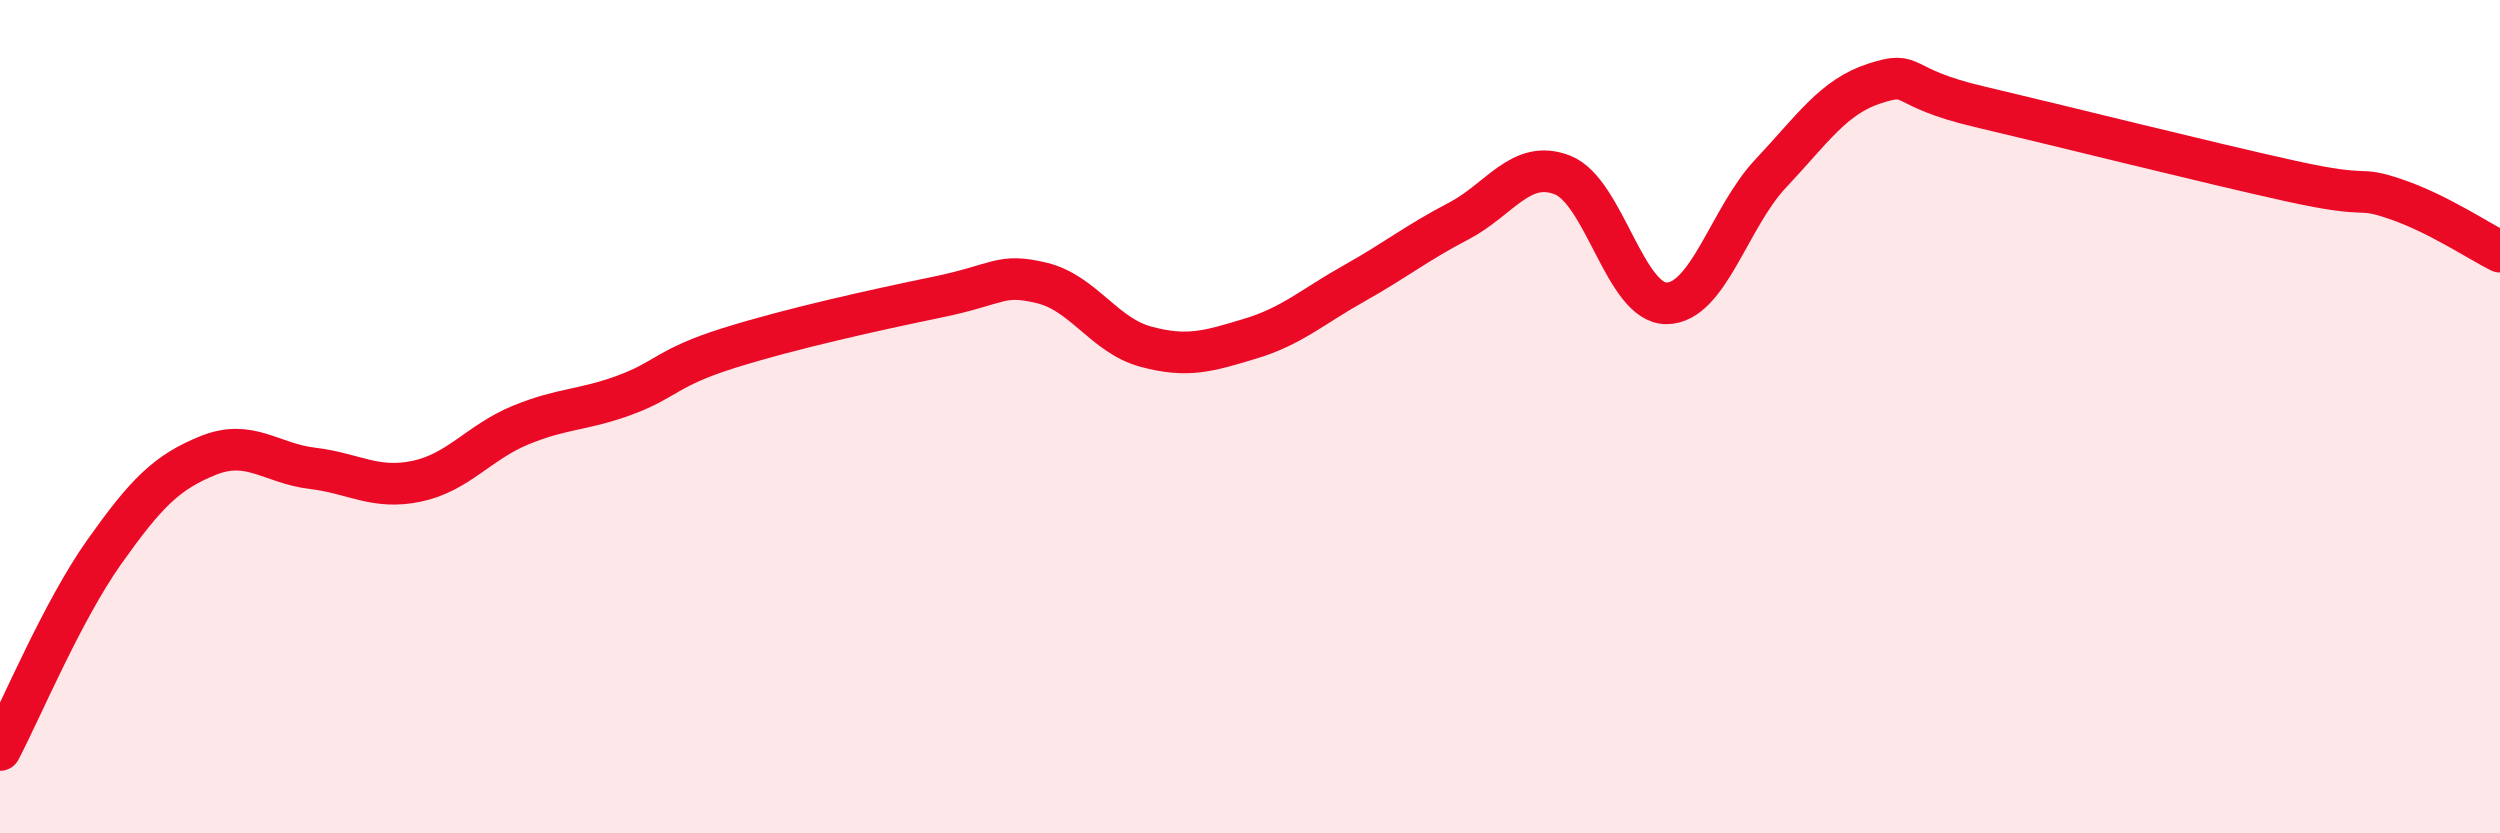
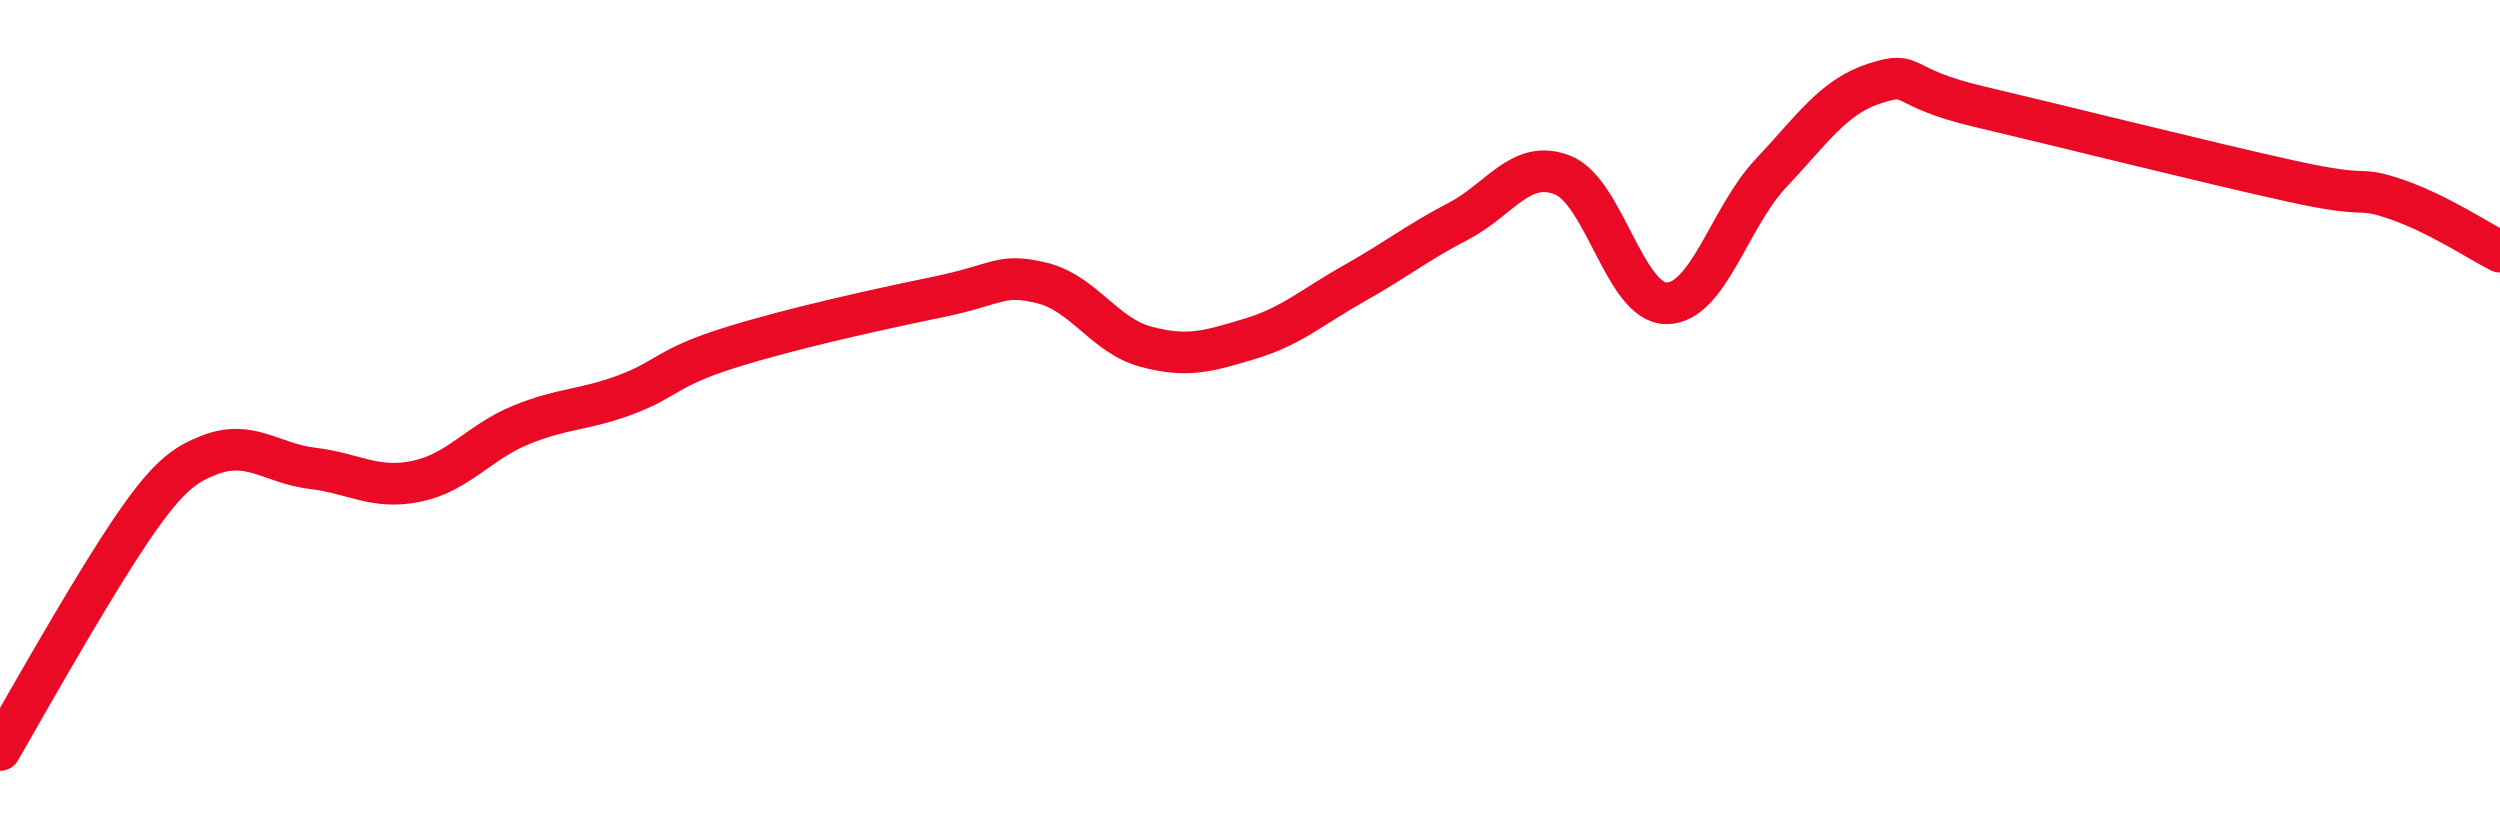
<svg xmlns="http://www.w3.org/2000/svg" width="60" height="20" viewBox="0 0 60 20">
-   <path d="M 0,18 C 0.5,17.05 1.5,14.66 2.5,13.25 C 3.5,11.84 4,11.33 5,10.93 C 6,10.53 6.5,11.12 7.5,11.24 C 8.5,11.36 9,11.76 10,11.55 C 11,11.34 11.5,10.61 12.5,10.2 C 13.5,9.79 14,9.85 15,9.48 C 16,9.11 16,8.82 17.5,8.35 C 19,7.88 21,7.44 22.5,7.13 C 24,6.82 24,6.55 25,6.79 C 26,7.03 26.5,8.05 27.5,8.32 C 28.5,8.59 29,8.43 30,8.13 C 31,7.83 31.5,7.36 32.5,6.8 C 33.5,6.24 34,5.83 35,5.31 C 36,4.79 36.5,3.81 37.5,4.2 C 38.5,4.59 39,7.29 40,7.28 C 41,7.27 41.5,5.22 42.5,4.16 C 43.5,3.1 44,2.32 45,2 C 46,1.68 45.5,2.09 47.5,2.56 C 49.5,3.03 53,3.91 55,4.35 C 57,4.79 56.5,4.44 57.5,4.78 C 58.5,5.12 59.5,5.79 60,6.04L60 20L0 20Z" fill="#EB0A25" opacity="0.1" stroke-linecap="round" stroke-linejoin="round" />
-   <path d="M 0,18 C 0.5,17.05 1.5,14.66 2.5,13.25 C 3.5,11.84 4,11.33 5,10.93 C 6,10.53 6.5,11.12 7.5,11.24 C 8.5,11.36 9,11.76 10,11.55 C 11,11.34 11.5,10.61 12.5,10.2 C 13.5,9.79 14,9.85 15,9.48 C 16,9.11 16,8.82 17.5,8.35 C 19,7.88 21,7.44 22.5,7.13 C 24,6.82 24,6.55 25,6.79 C 26,7.03 26.5,8.05 27.5,8.32 C 28.5,8.59 29,8.43 30,8.13 C 31,7.83 31.5,7.36 32.5,6.8 C 33.5,6.24 34,5.83 35,5.31 C 36,4.79 36.5,3.81 37.5,4.2 C 38.5,4.59 39,7.29 40,7.28 C 41,7.27 41.5,5.22 42.5,4.16 C 43.5,3.1 44,2.32 45,2 C 46,1.68 45.5,2.09 47.5,2.56 C 49.5,3.03 53,3.91 55,4.35 C 57,4.79 56.5,4.44 57.5,4.78 C 58.5,5.12 59.5,5.79 60,6.04" stroke="#EB0A25" stroke-width="1" fill="none" stroke-linecap="round" stroke-linejoin="round" />
+   <path d="M 0,18 C 3.5,11.84 4,11.33 5,10.93 C 6,10.53 6.5,11.12 7.5,11.24 C 8.5,11.36 9,11.76 10,11.55 C 11,11.34 11.5,10.61 12.5,10.2 C 13.5,9.79 14,9.85 15,9.48 C 16,9.11 16,8.82 17.5,8.35 C 19,7.88 21,7.44 22.5,7.13 C 24,6.82 24,6.55 25,6.79 C 26,7.03 26.5,8.05 27.5,8.32 C 28.5,8.59 29,8.43 30,8.13 C 31,7.83 31.5,7.36 32.5,6.8 C 33.5,6.24 34,5.83 35,5.31 C 36,4.79 36.5,3.81 37.5,4.2 C 38.5,4.59 39,7.29 40,7.28 C 41,7.27 41.5,5.22 42.5,4.16 C 43.5,3.1 44,2.32 45,2 C 46,1.68 45.5,2.09 47.5,2.56 C 49.5,3.03 53,3.91 55,4.35 C 57,4.79 56.5,4.44 57.5,4.78 C 58.5,5.12 59.5,5.79 60,6.04" stroke="#EB0A25" stroke-width="1" fill="none" stroke-linecap="round" stroke-linejoin="round" />
</svg>